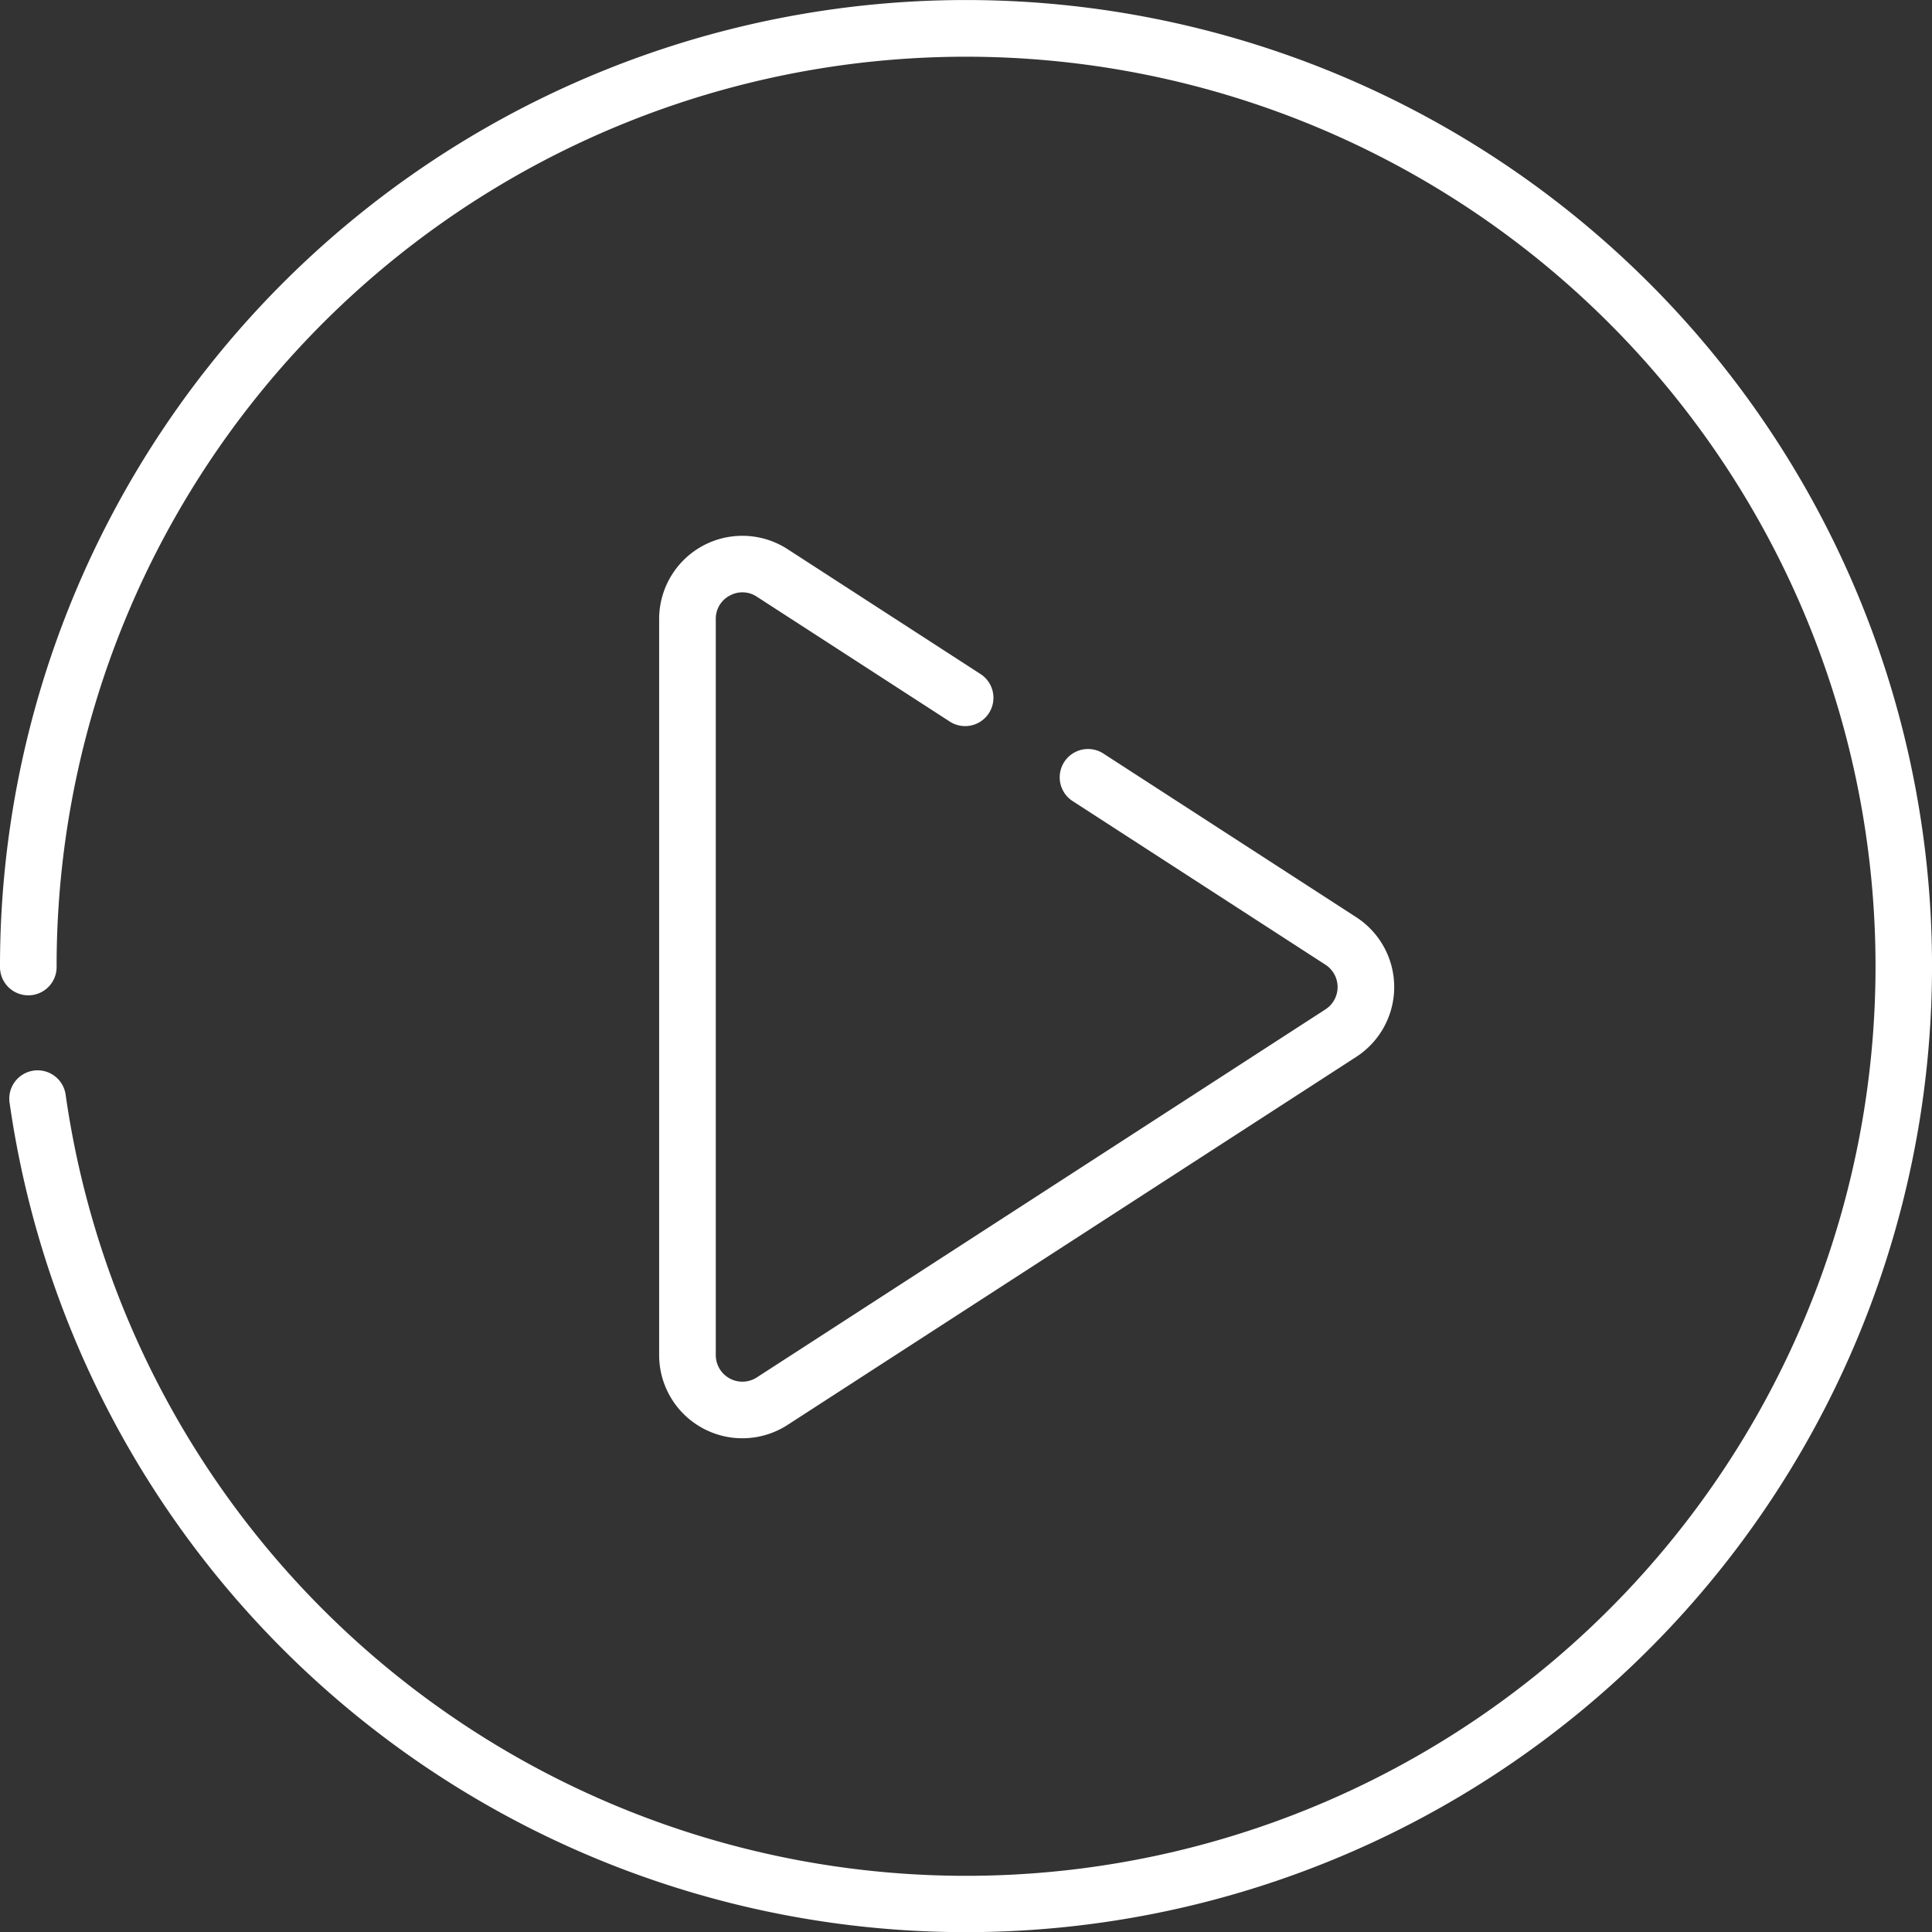
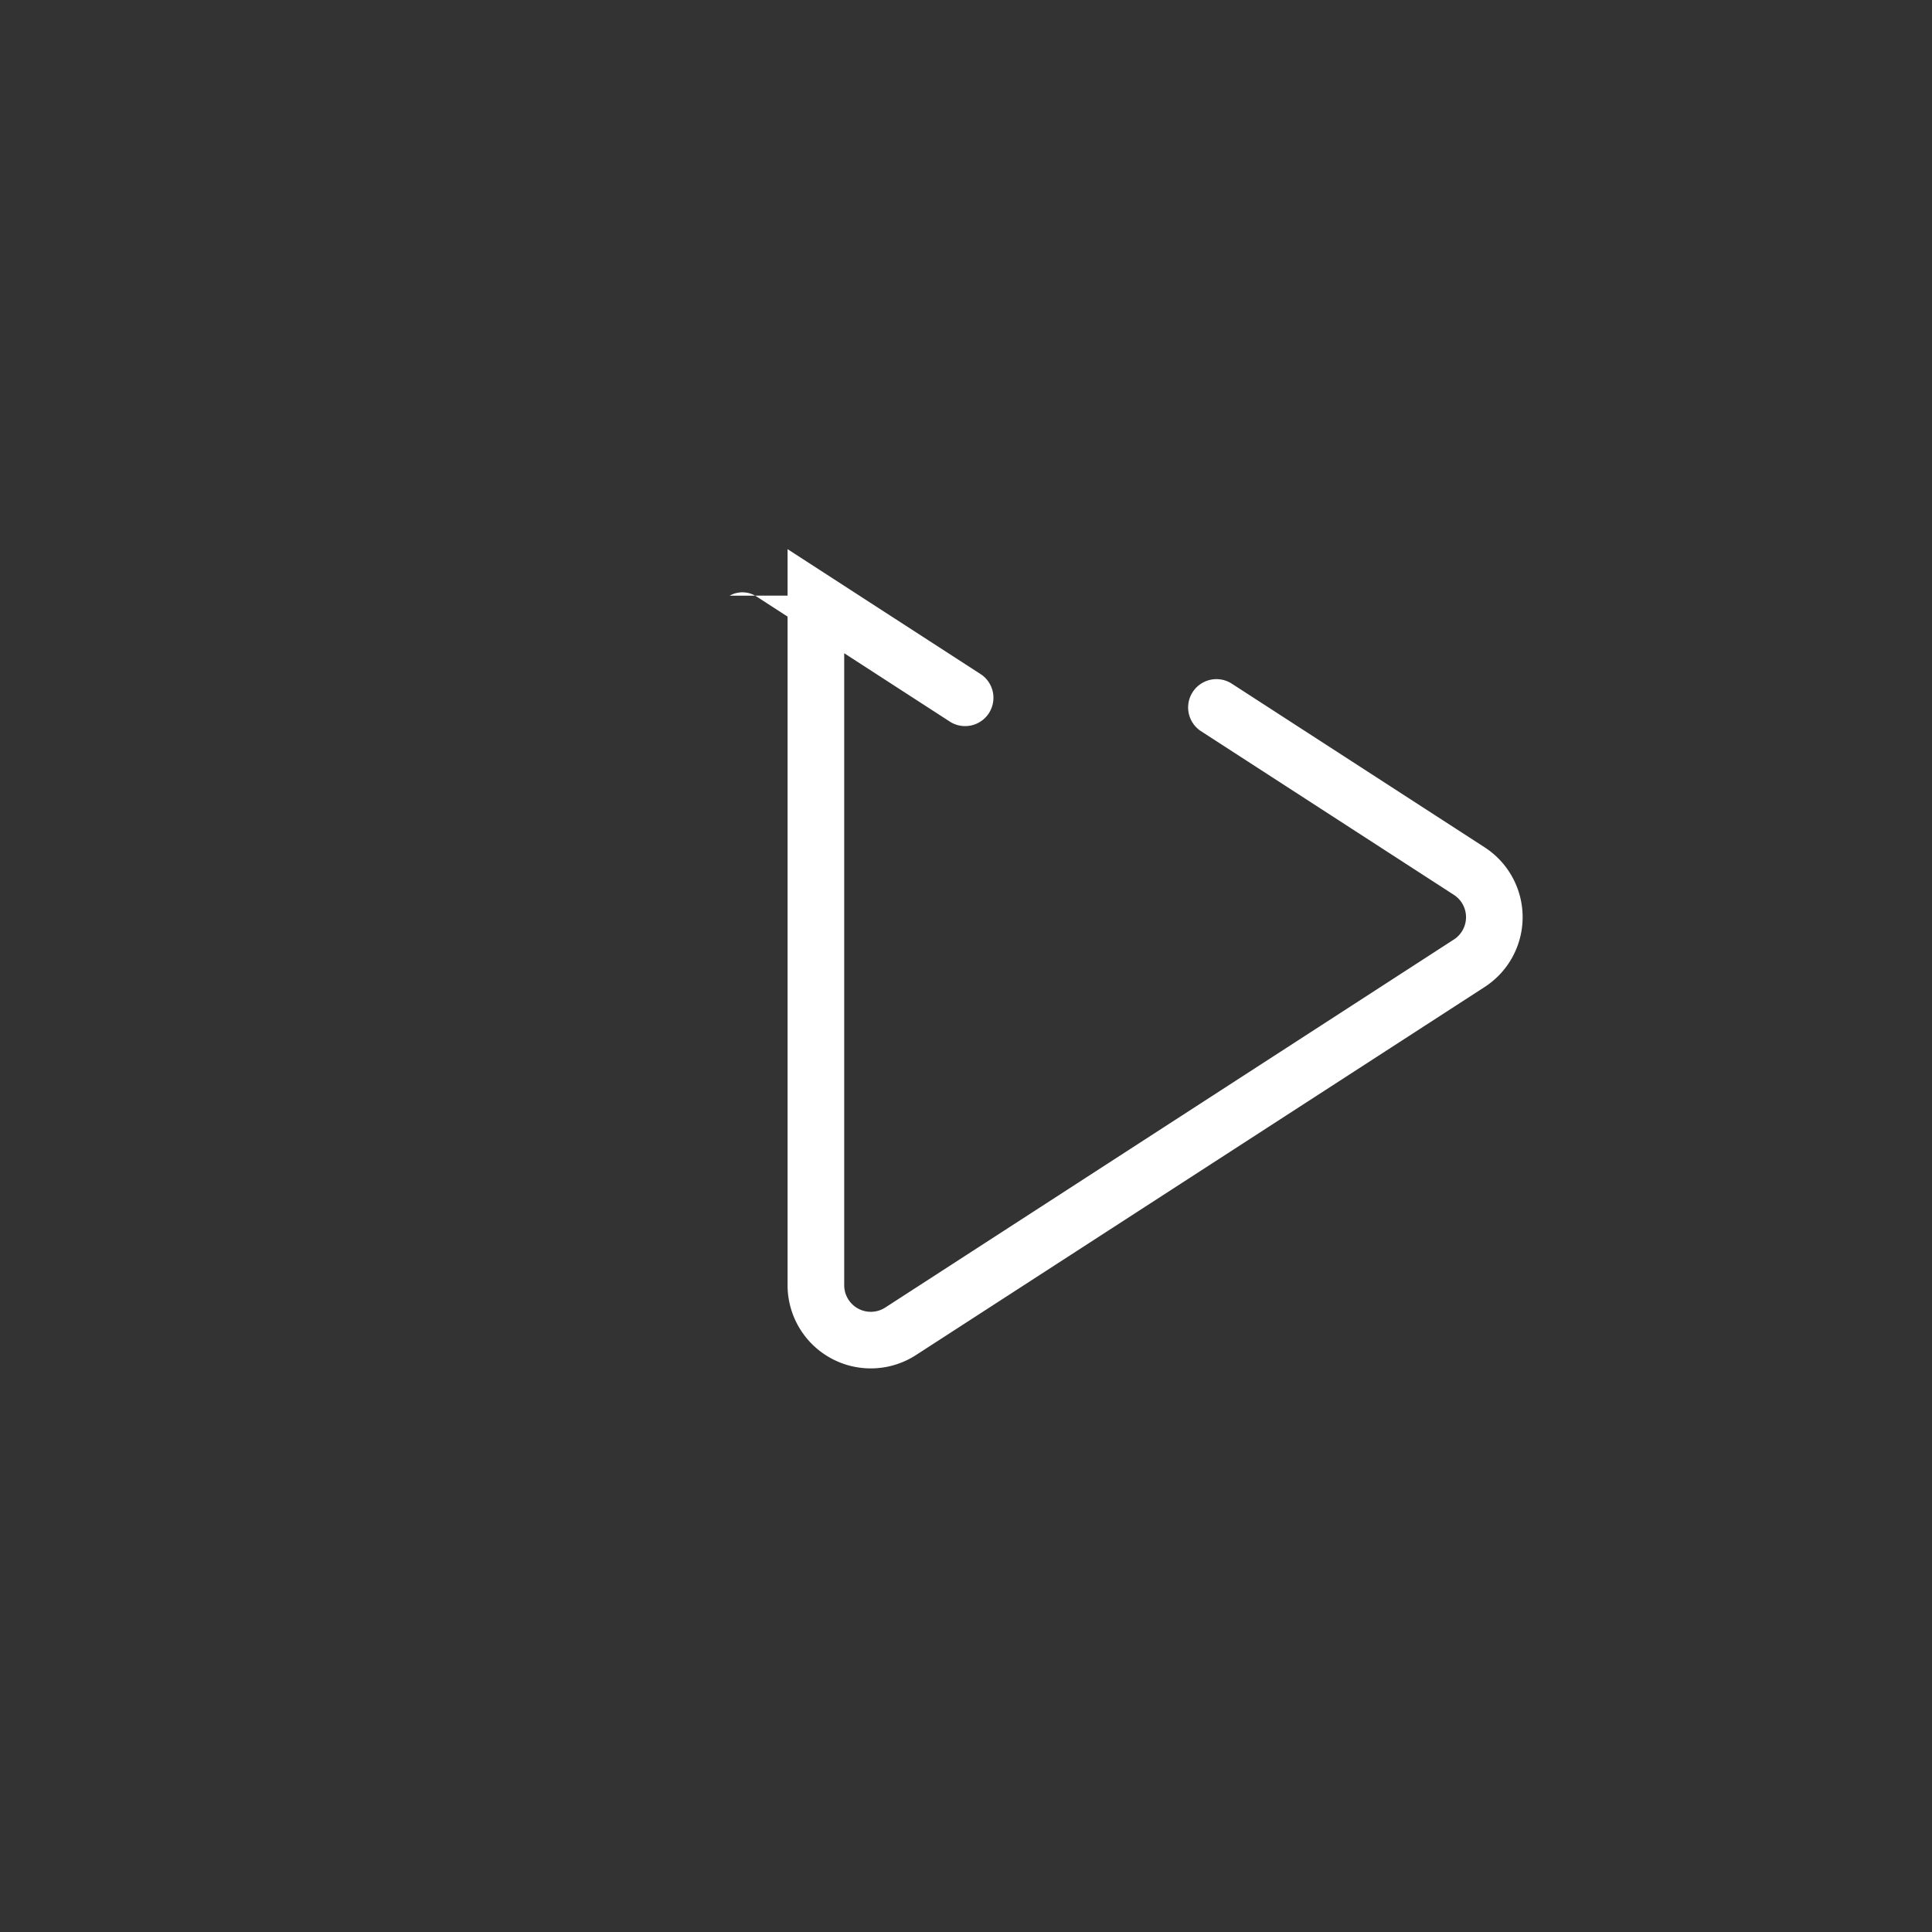
<svg xmlns="http://www.w3.org/2000/svg" width="74.302" height="74.314" viewBox="0 0 74.302 74.314">
  <rect x="0" y="0" width="74.302" height="74.314" fill="#333333" stroke="none" />
  <g id="video-icon" transform="translate(0)">
-     <path id="Path_4" data-name="Path 4" d="M63.421,10.883A37.151,37.151,0,0,0,0,37.157a1.089,1.089,0,1,0,2.177,0,34.973,34.973,0,0,1,59.7-24.735A34.978,34.978,0,1,1,2.527,42.12a1.089,1.089,0,1,0-2.156.306,37.154,37.154,0,1,0,63.05-31.544Zm0,0" fill="#fff" />
-     <path id="Path_5" data-name="Path 5" d="M177.372,144.267a1,1,0,0,1,1.044.04l7.452,4.823a1.089,1.089,0,0,0,1.183-1.827l-7.453-4.824a3.2,3.2,0,0,0-4.939,2.687v28.306a3.2,3.2,0,0,0,4.939,2.687l21.868-14.153a3.2,3.2,0,0,0,0-5.374l-9.743-6.306a1.089,1.089,0,0,0-1.183,1.828l9.743,6.306a1.023,1.023,0,0,1,0,1.719l-21.867,14.153a1.023,1.023,0,0,1-1.579-.86V145.166a1,1,0,0,1,.535-.9Zm0,0" transform="translate(-149.309 -121.359)" fill="#fff" />
+     <path id="Path_5" data-name="Path 5" d="M177.372,144.267a1,1,0,0,1,1.044.04l7.452,4.823a1.089,1.089,0,0,0,1.183-1.827l-7.453-4.824v28.306a3.2,3.2,0,0,0,4.939,2.687l21.868-14.153a3.2,3.2,0,0,0,0-5.374l-9.743-6.306a1.089,1.089,0,0,0-1.183,1.828l9.743,6.306a1.023,1.023,0,0,1,0,1.719l-21.867,14.153a1.023,1.023,0,0,1-1.579-.86V145.166a1,1,0,0,1,.535-.9Zm0,0" transform="translate(-149.309 -121.359)" fill="#fff" />
  </g>
</svg>